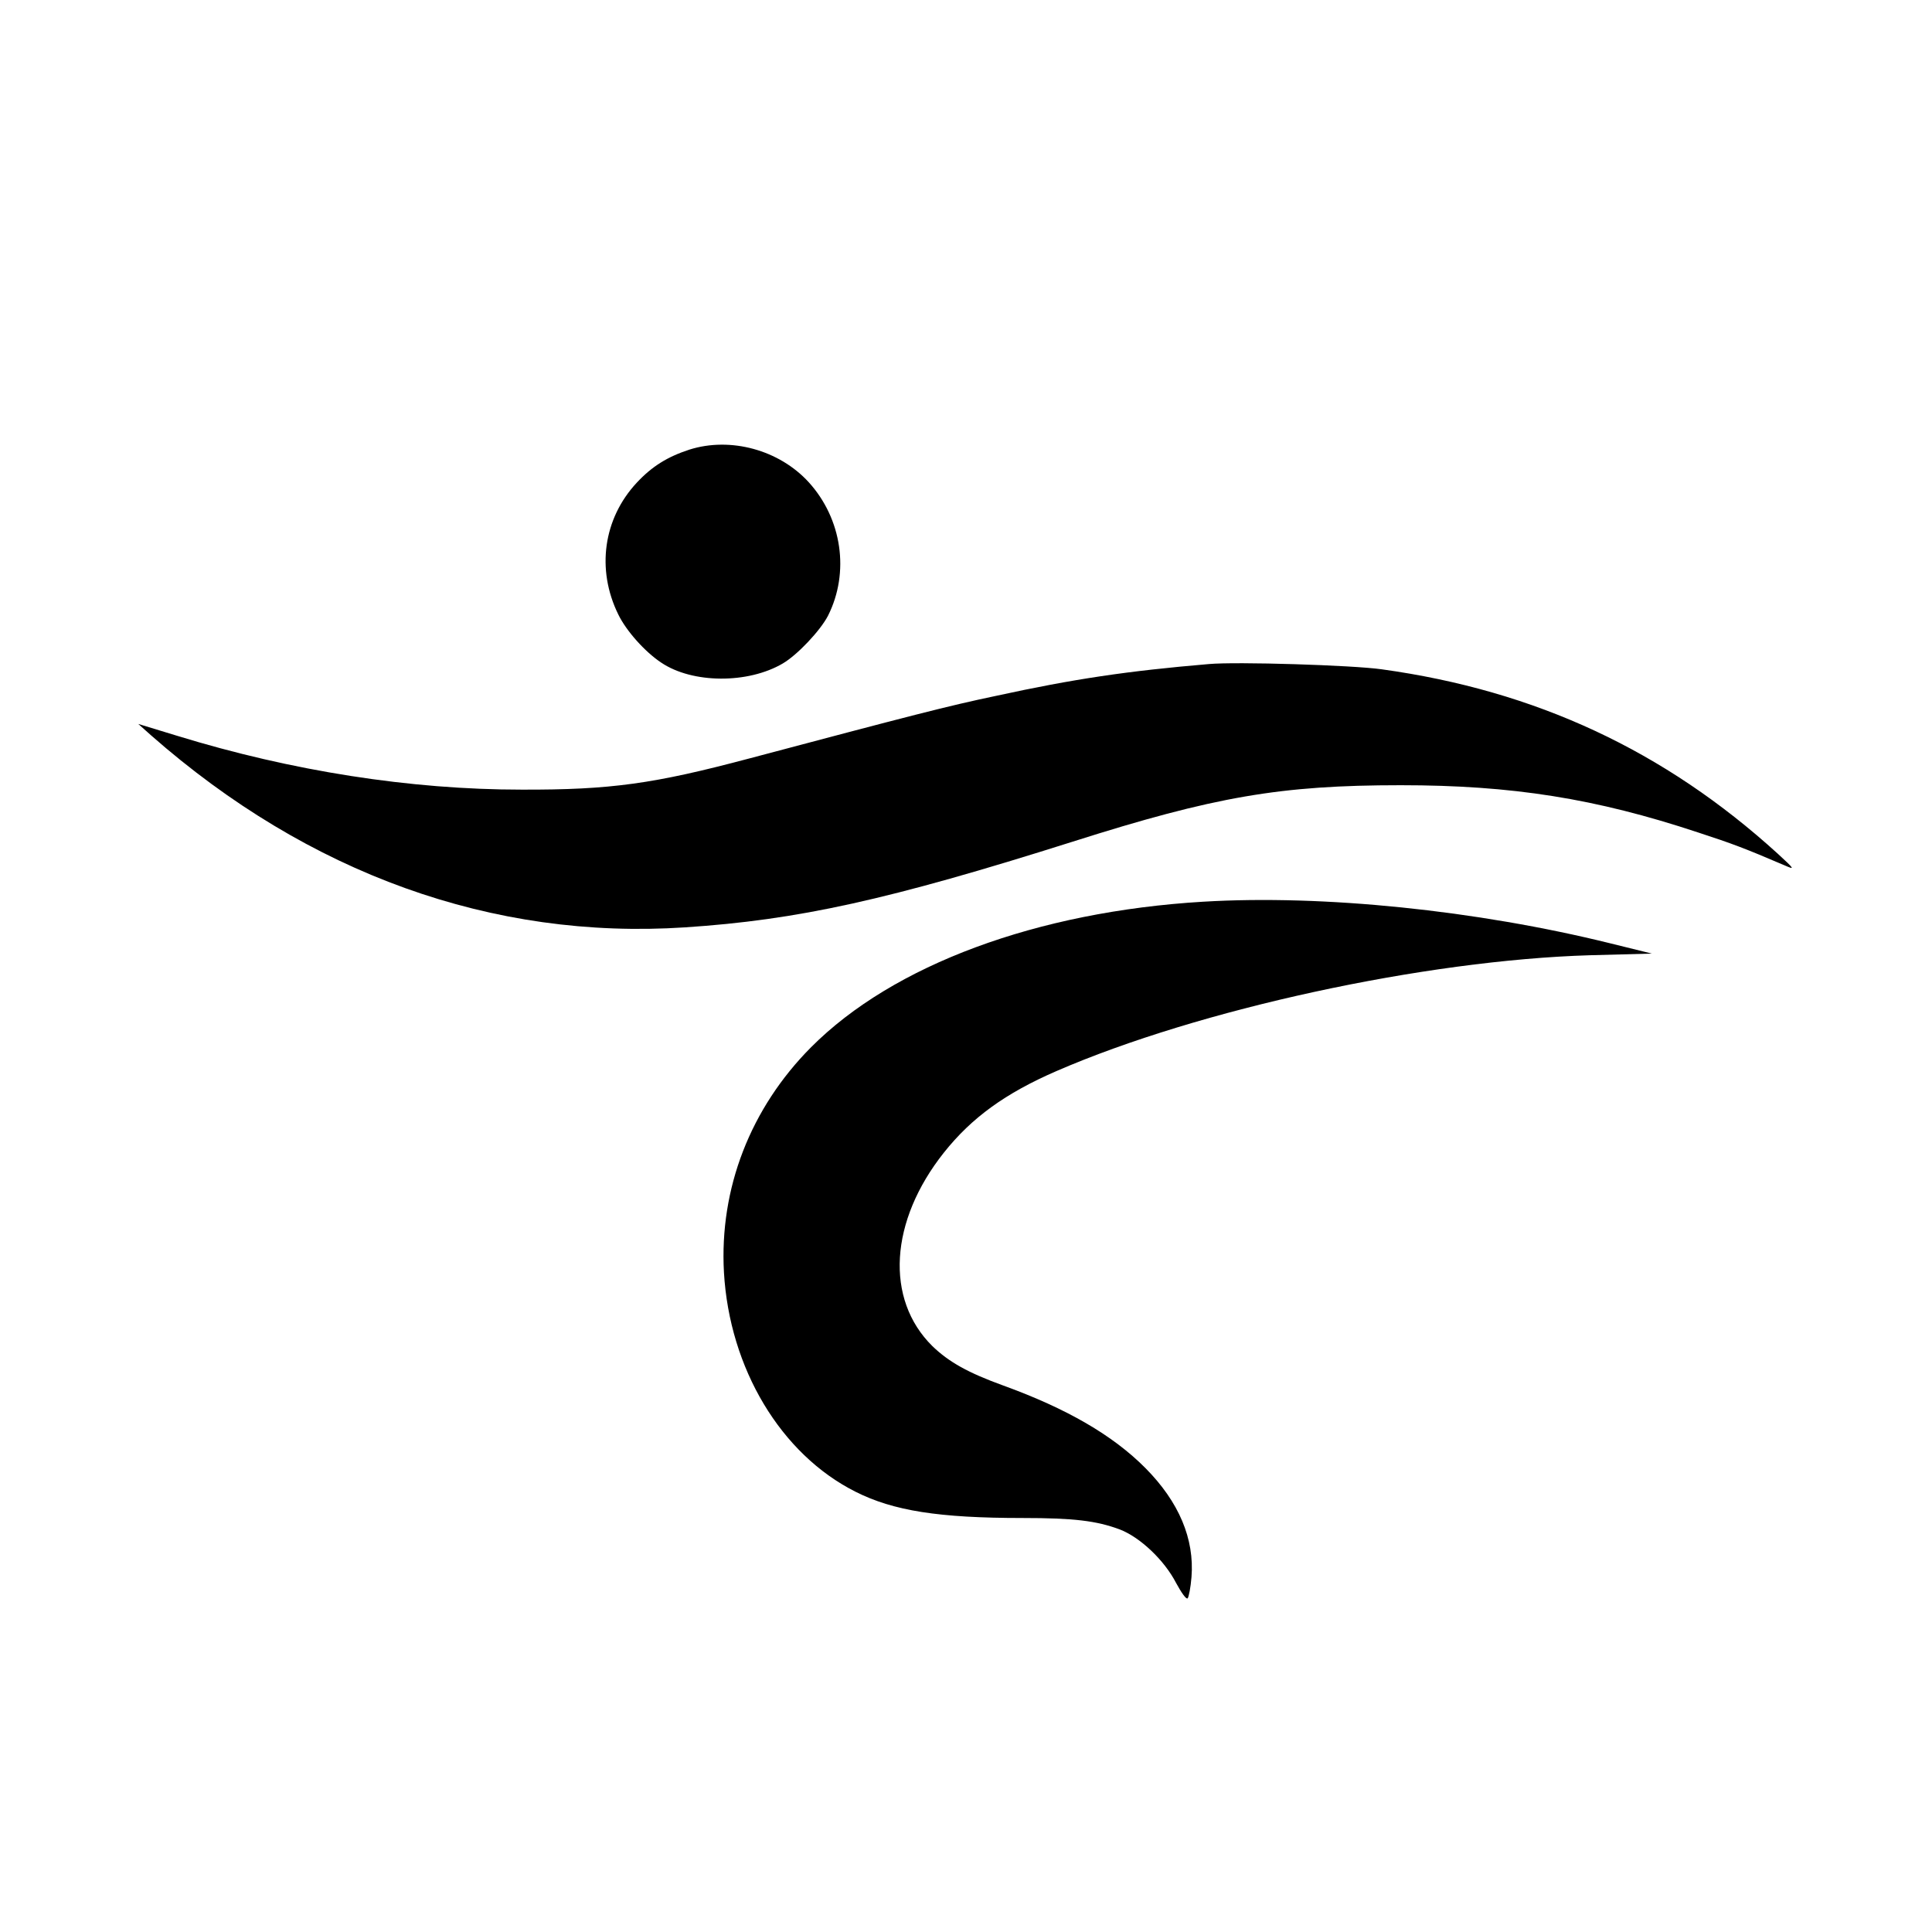
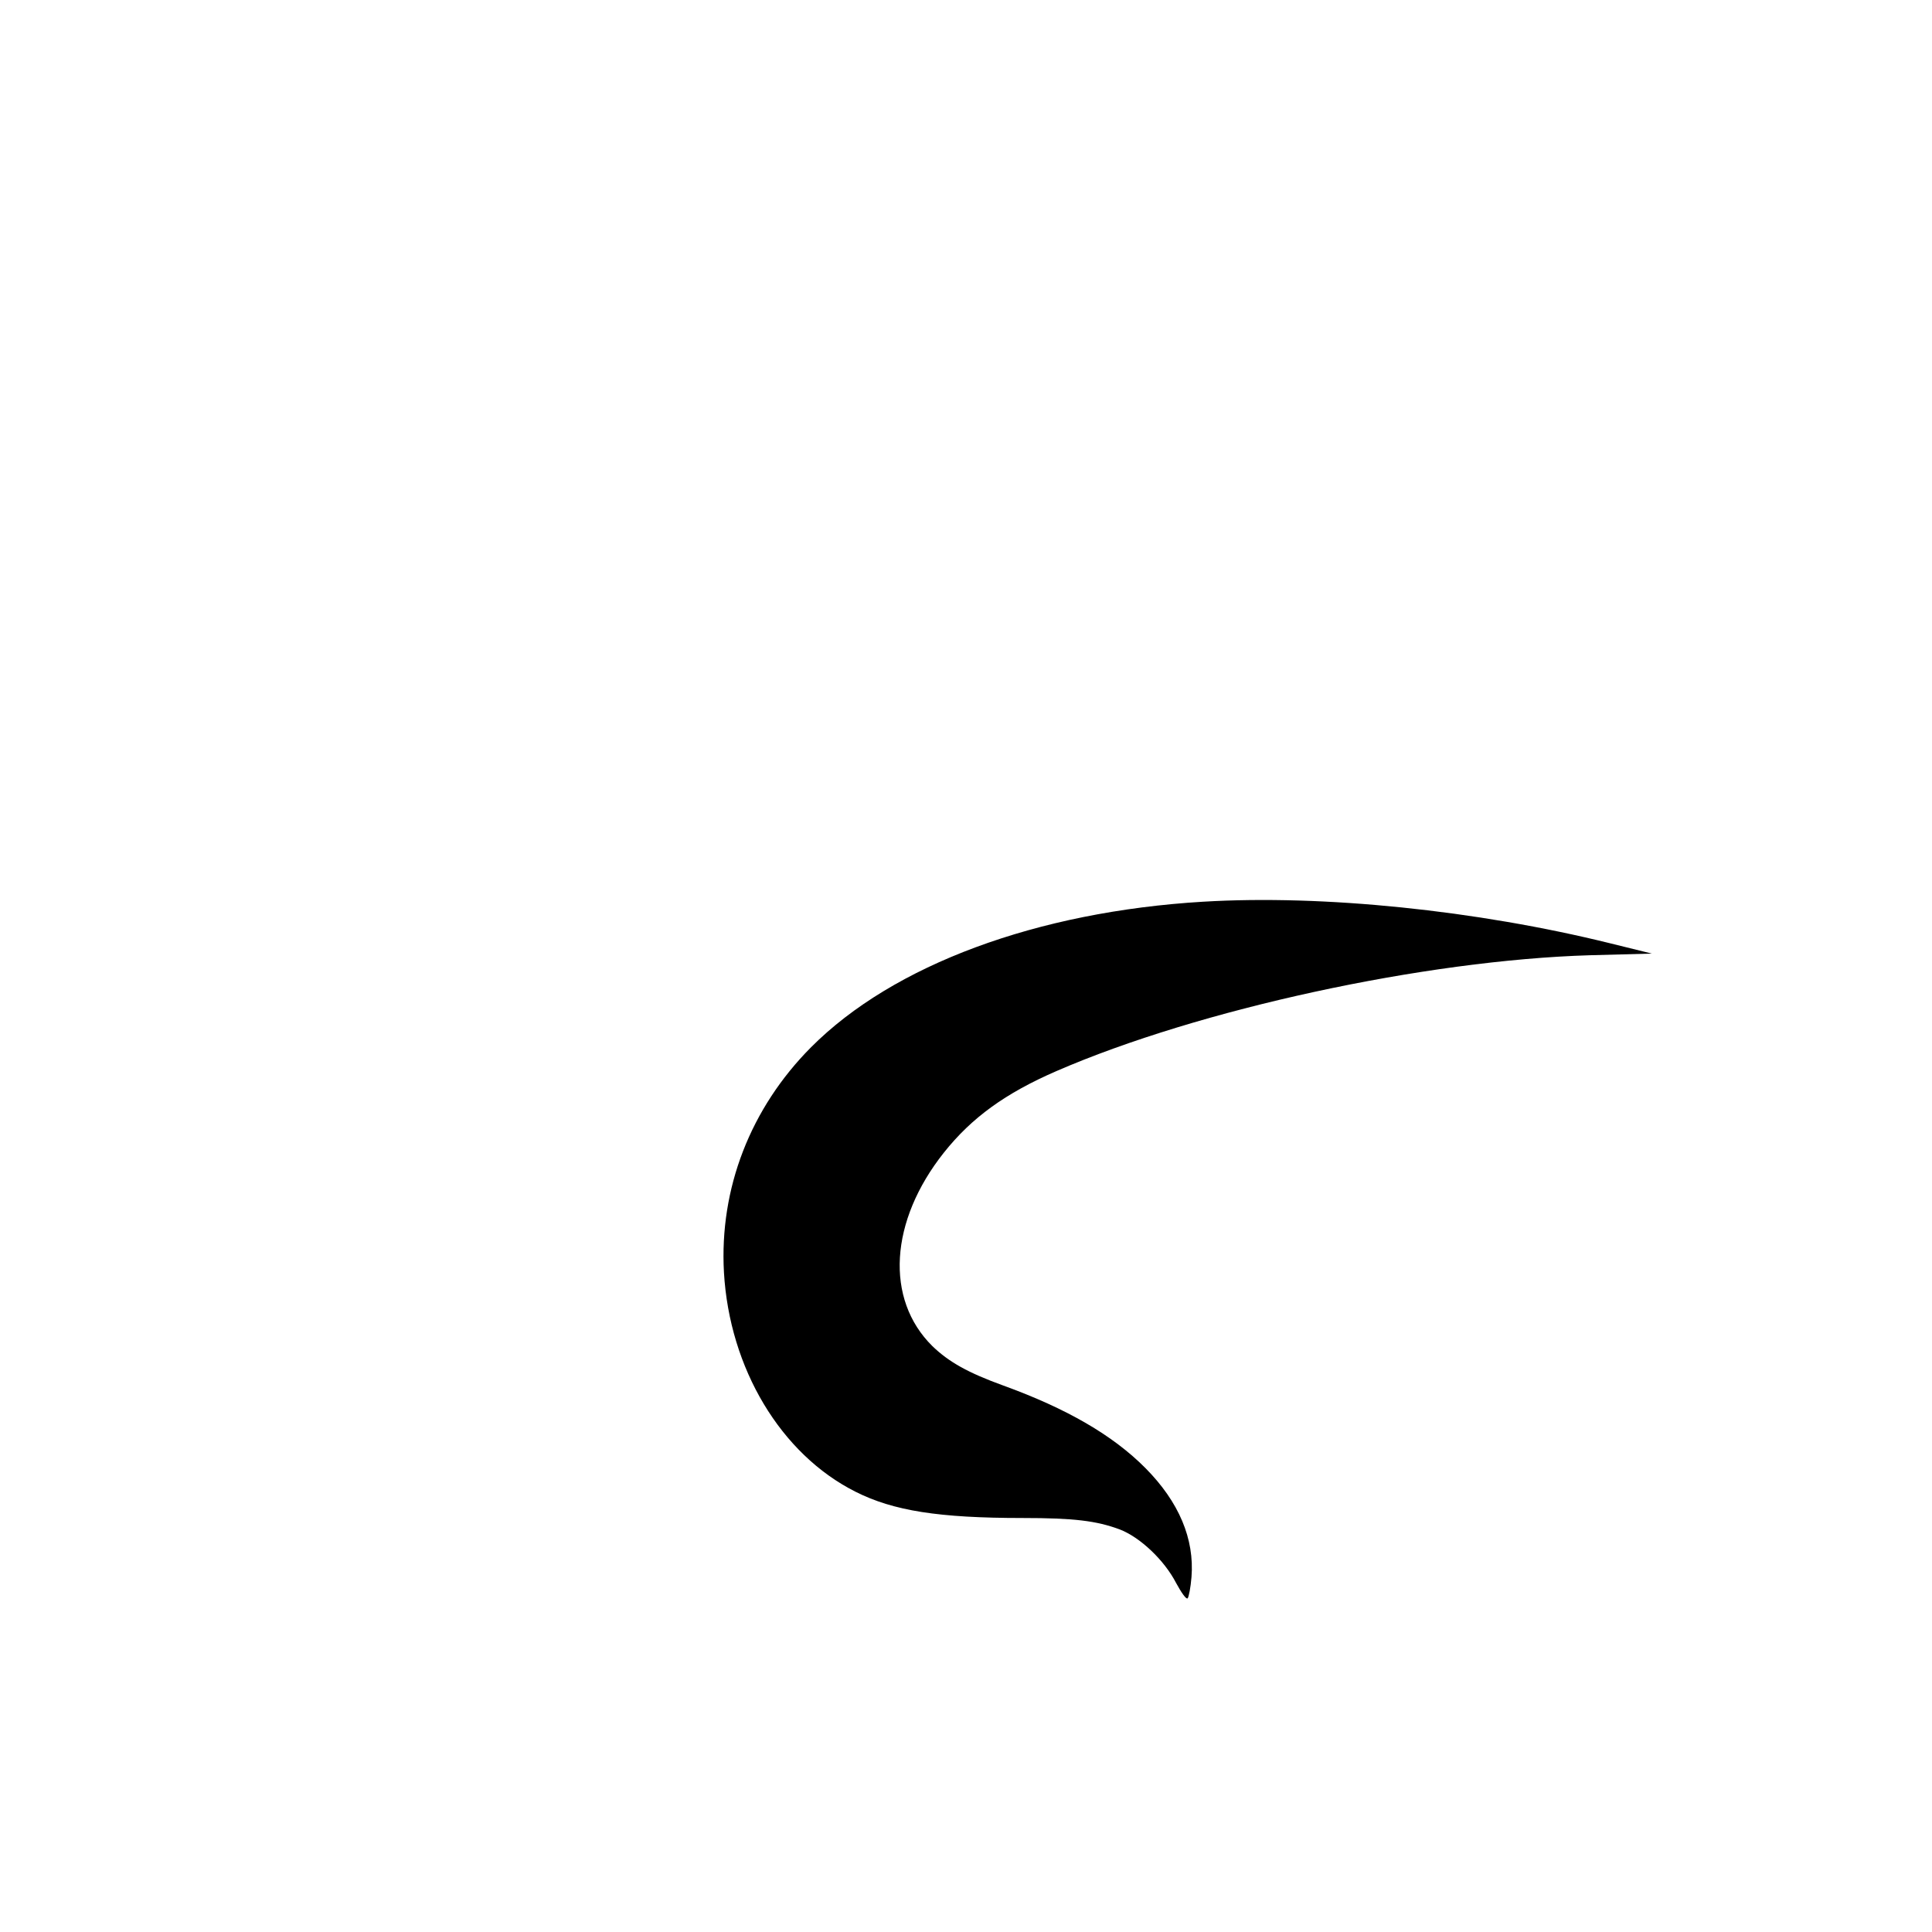
<svg xmlns="http://www.w3.org/2000/svg" version="1.0" width="700pt" height="700pt" viewBox="0 0 700 700" preserveAspectRatio="xMidYMid meet">
  <g transform="translate(0,700) scale(0.1,-0.1)" fill="#000000" stroke="none">
-     <path d="M2498 5371 c-80 -26 -136 -61 -191 -120 -121 -130 -147 -314 -67 -477 29 -60 97 -136 156 -175 113 -76 314 -77 440 -3 53 31 136 119 164 173 79 157 51 351 -70 484 -107 117 -283 165 -432 118z" />
-     <path d="M4380 4594 c-295 -25 -490 -54 -770 -115 -177 -37 -307 -71 -895 -227 -346 -92 -502 -114 -825 -113 -402 0 -832 67 -1248 195 l-141 43 46 -41 c571 -502 1238 -742 1935 -696 410 27 736 99 1403 310 516 164 755 205 1190 205 404 0 706 -48 1077 -171 123 -40 173 -59 313 -119 39 -17 39 -16 -24 42 -410 373 -877 591 -1435 668 -106 15 -526 28 -626 19z" />
    <path d="M4360 3733 c-603 -36 -1124 -229 -1421 -527 -220 -221 -333 -512 -316 -816 20 -348 206 -659 477 -795 137 -69 302 -95 605 -95 186 0 267 -10 351 -41 74 -28 162 -111 205 -194 19 -35 37 -61 42 -56 4 4 11 39 14 77 11 138 -45 272 -167 395 -118 119 -286 216 -515 299 -127 46 -197 85 -257 143 -172 170 -155 453 42 701 101 127 223 215 407 295 518 225 1336 402 1933 420 l225 6 -150 37 c-485 120 -1042 177 -1475 151z" />
  </g>
</svg>